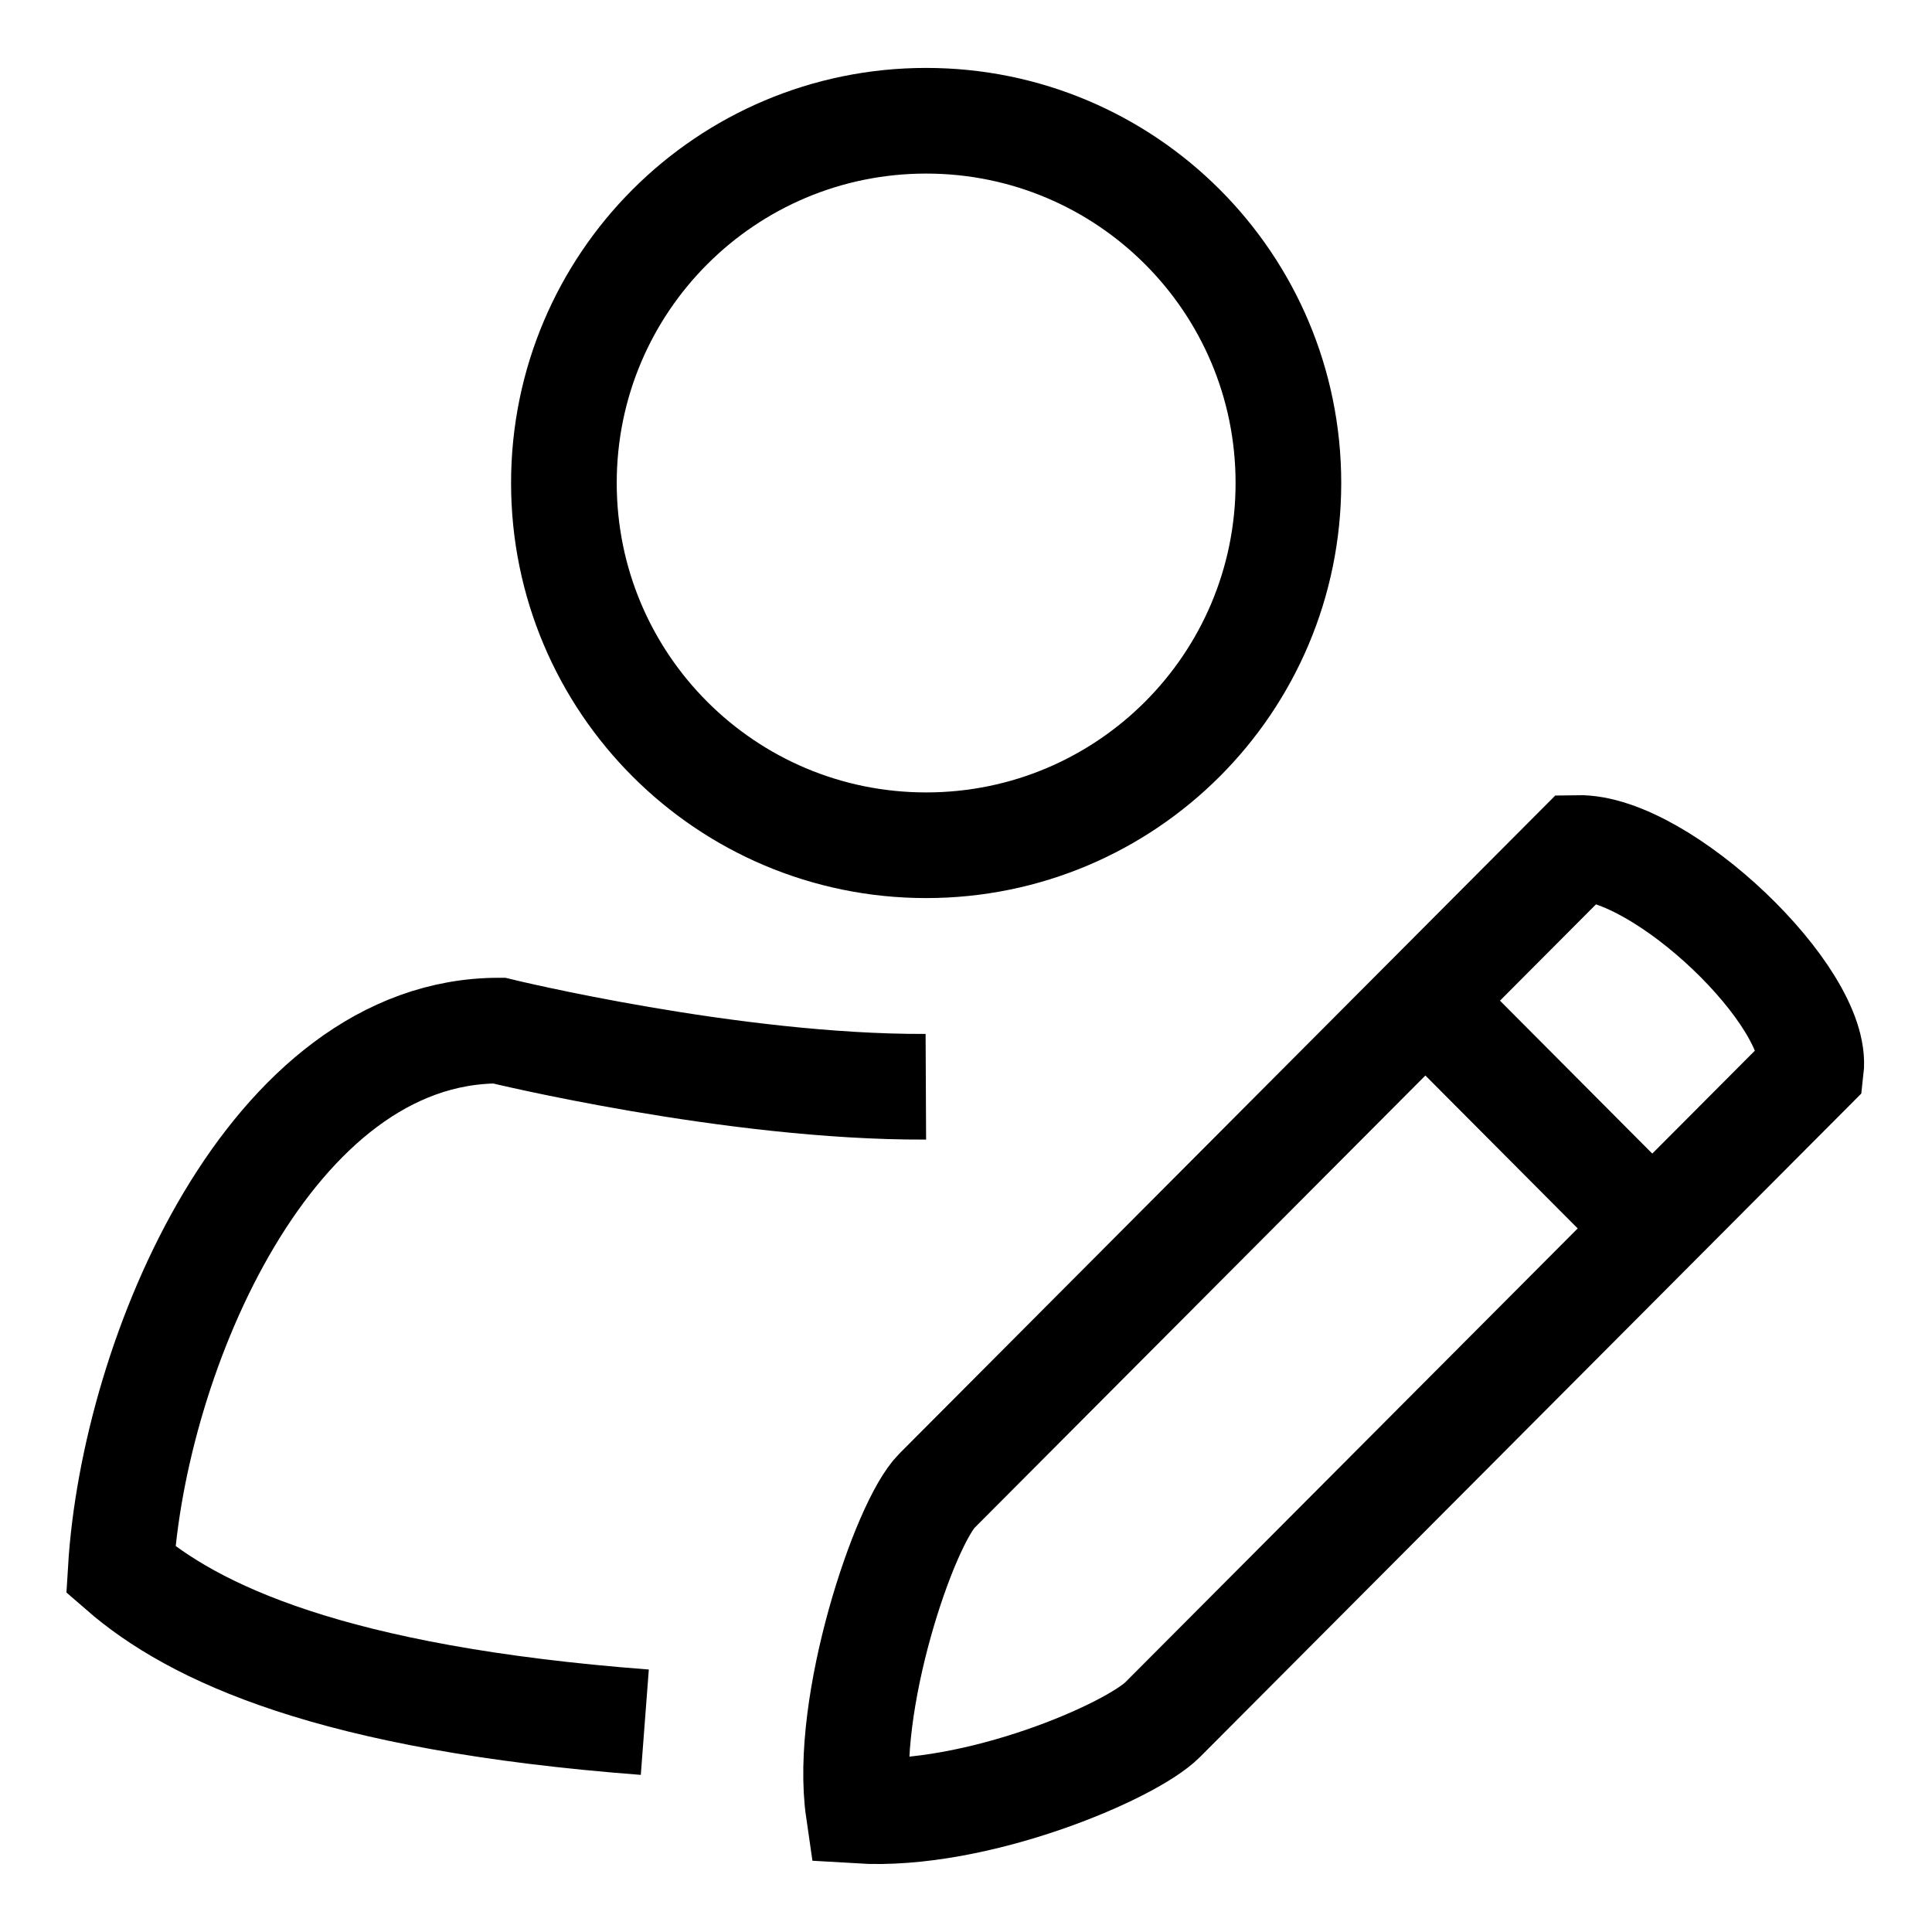
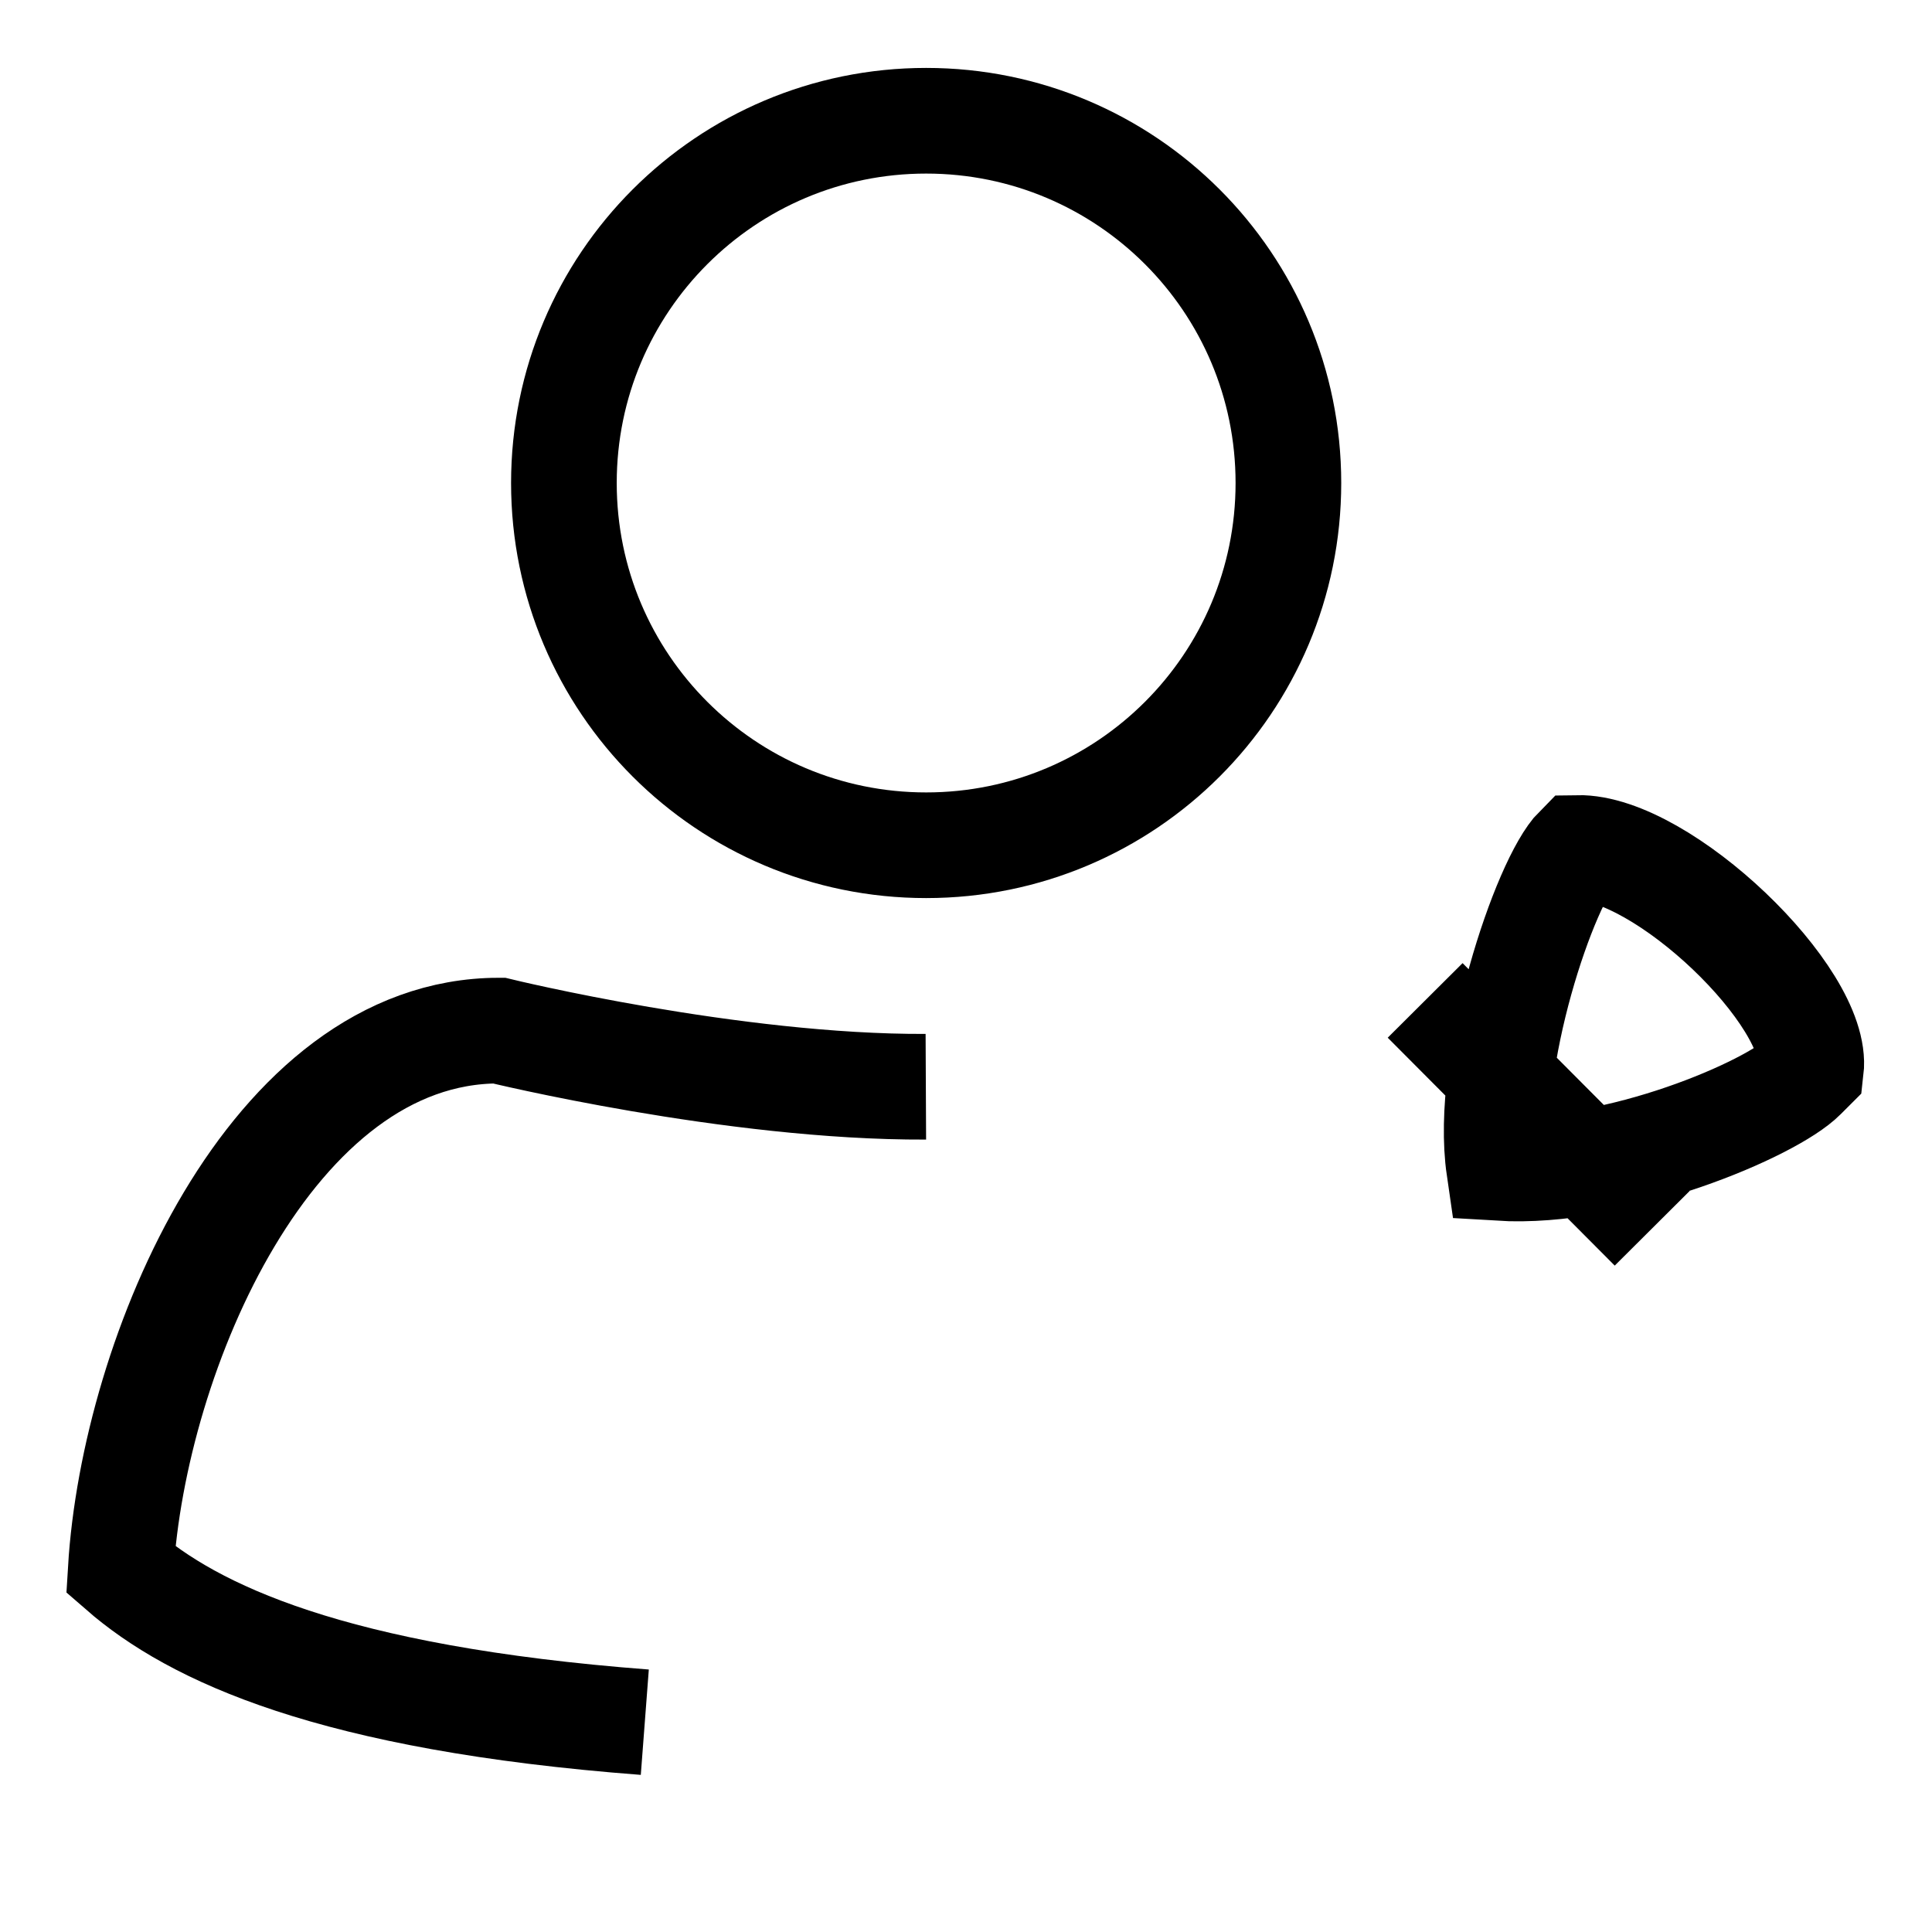
<svg xmlns="http://www.w3.org/2000/svg" viewBox="0 0 64 64">
-   <path fill="none" stroke="#000" stroke-width="3.5" d="M21.36 57.05C10.98 56.26 6.4 54.09 4 52c.43-7.14 4.97-17.86 12.53-17.86 0 0 7.74 1.89 14.14 1.86m.01-32c-6.63 0-12 5.37-12 12s5.37 12 12 12 12-5.37 12-12-5.37-12-12-12Zm29.31 31.42c.28-2.39-4.94-7.38-7.73-7.33L31.04 49.38c-1.08 1.08-3.11 7.09-2.6 10.6 3.91.24 9.03-1.96 10.08-3.02zm-12.78-2.28 7.52 7.55" />
+   <path fill="none" stroke="#000" stroke-width="3.5" d="M21.36 57.05C10.98 56.26 6.4 54.09 4 52c.43-7.14 4.97-17.86 12.53-17.86 0 0 7.74 1.89 14.14 1.86m.01-32c-6.63 0-12 5.37-12 12s5.37 12 12 12 12-5.37 12-12-5.37-12-12-12Zm29.31 31.42c.28-2.39-4.94-7.38-7.73-7.33c-1.08 1.08-3.11 7.09-2.6 10.6 3.91.24 9.03-1.96 10.08-3.02zm-12.78-2.28 7.52 7.55" />
</svg>